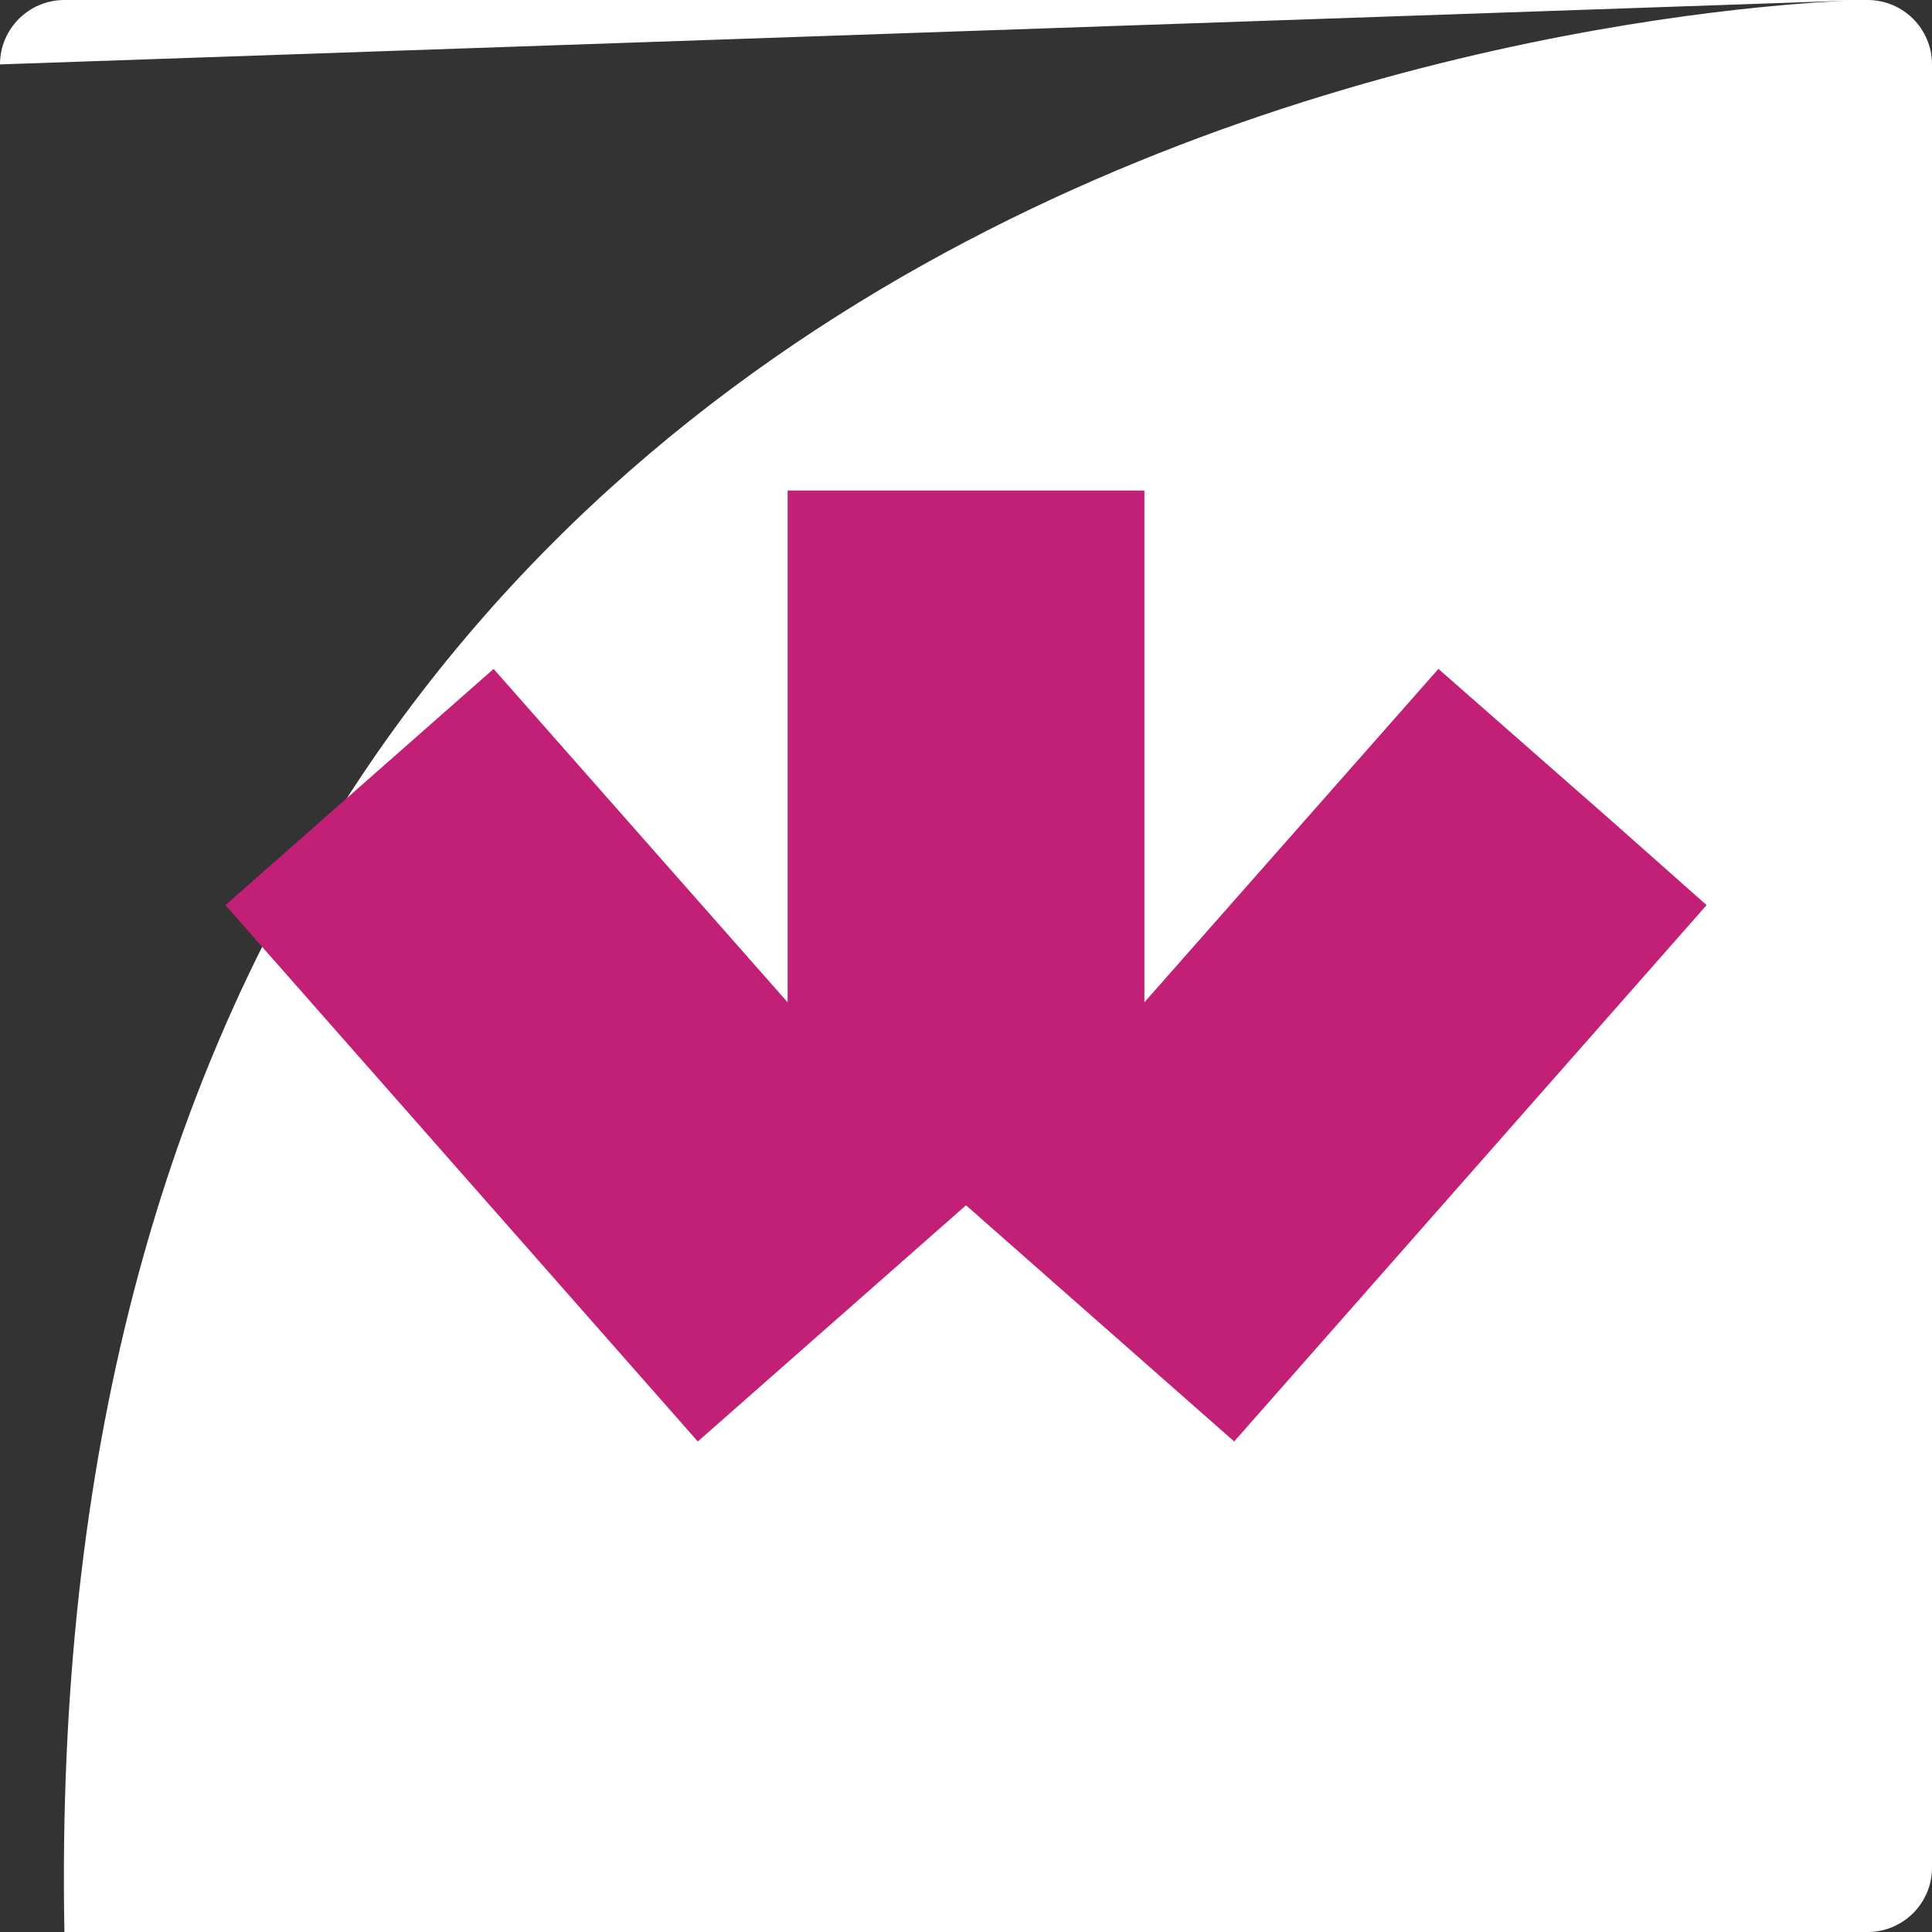
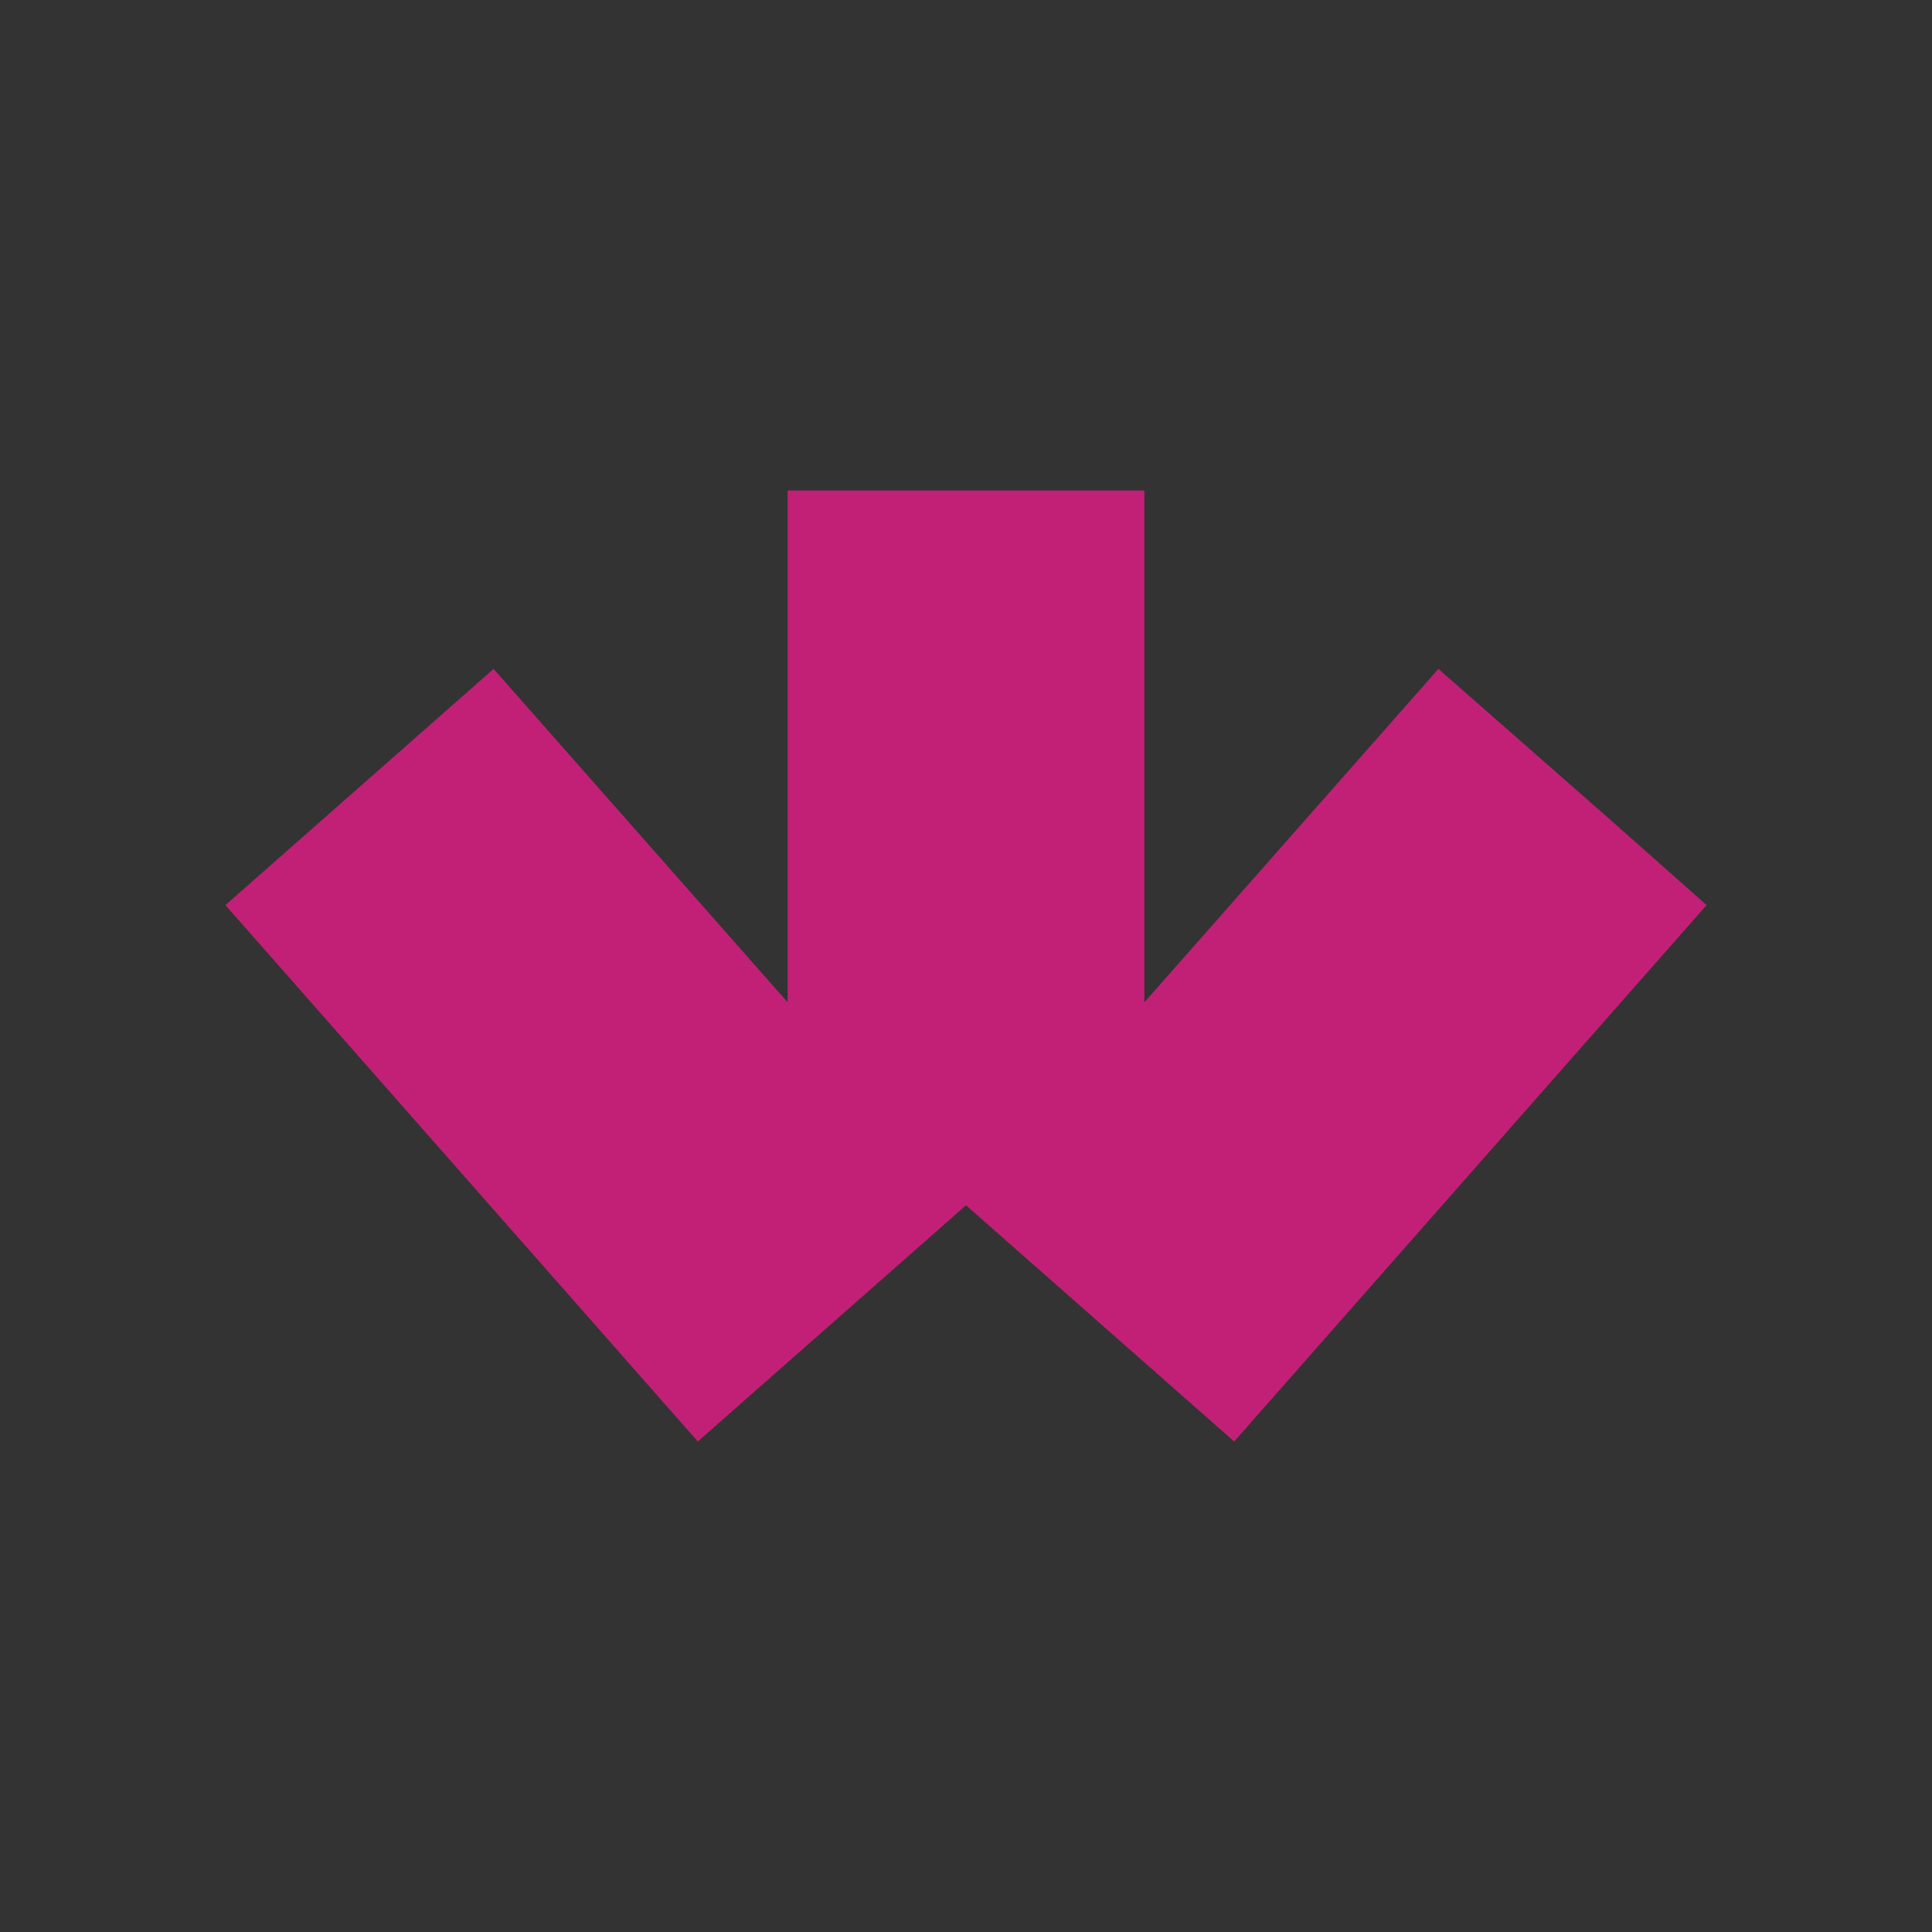
<svg xmlns="http://www.w3.org/2000/svg" width="300" height="300" viewBox="0 0 300 300" fill="none">
  <rect x="0" y="0" width="300" height="300" fill="#333333" stroke="none" />
-   <path d="M0 10C0 4.477 4.477.0 10 0H290C295.523.0 3e2 4.477 3e2 10V290C3e2 295.523 295.523 3e2 290 3e2H10C4.477 3e2.0 295.523.0 290V10z" fill="#fff" />
  <path d="M265 140.545l-73.356 83.288L150 187.154l-41.644 36.679L35 140.545l41.644-36.678 45.657 51.769V76.167H177.7v79.469l45.656-51.769 26.553 23.305L265 140.545z" fill="#c22076" />
</svg>